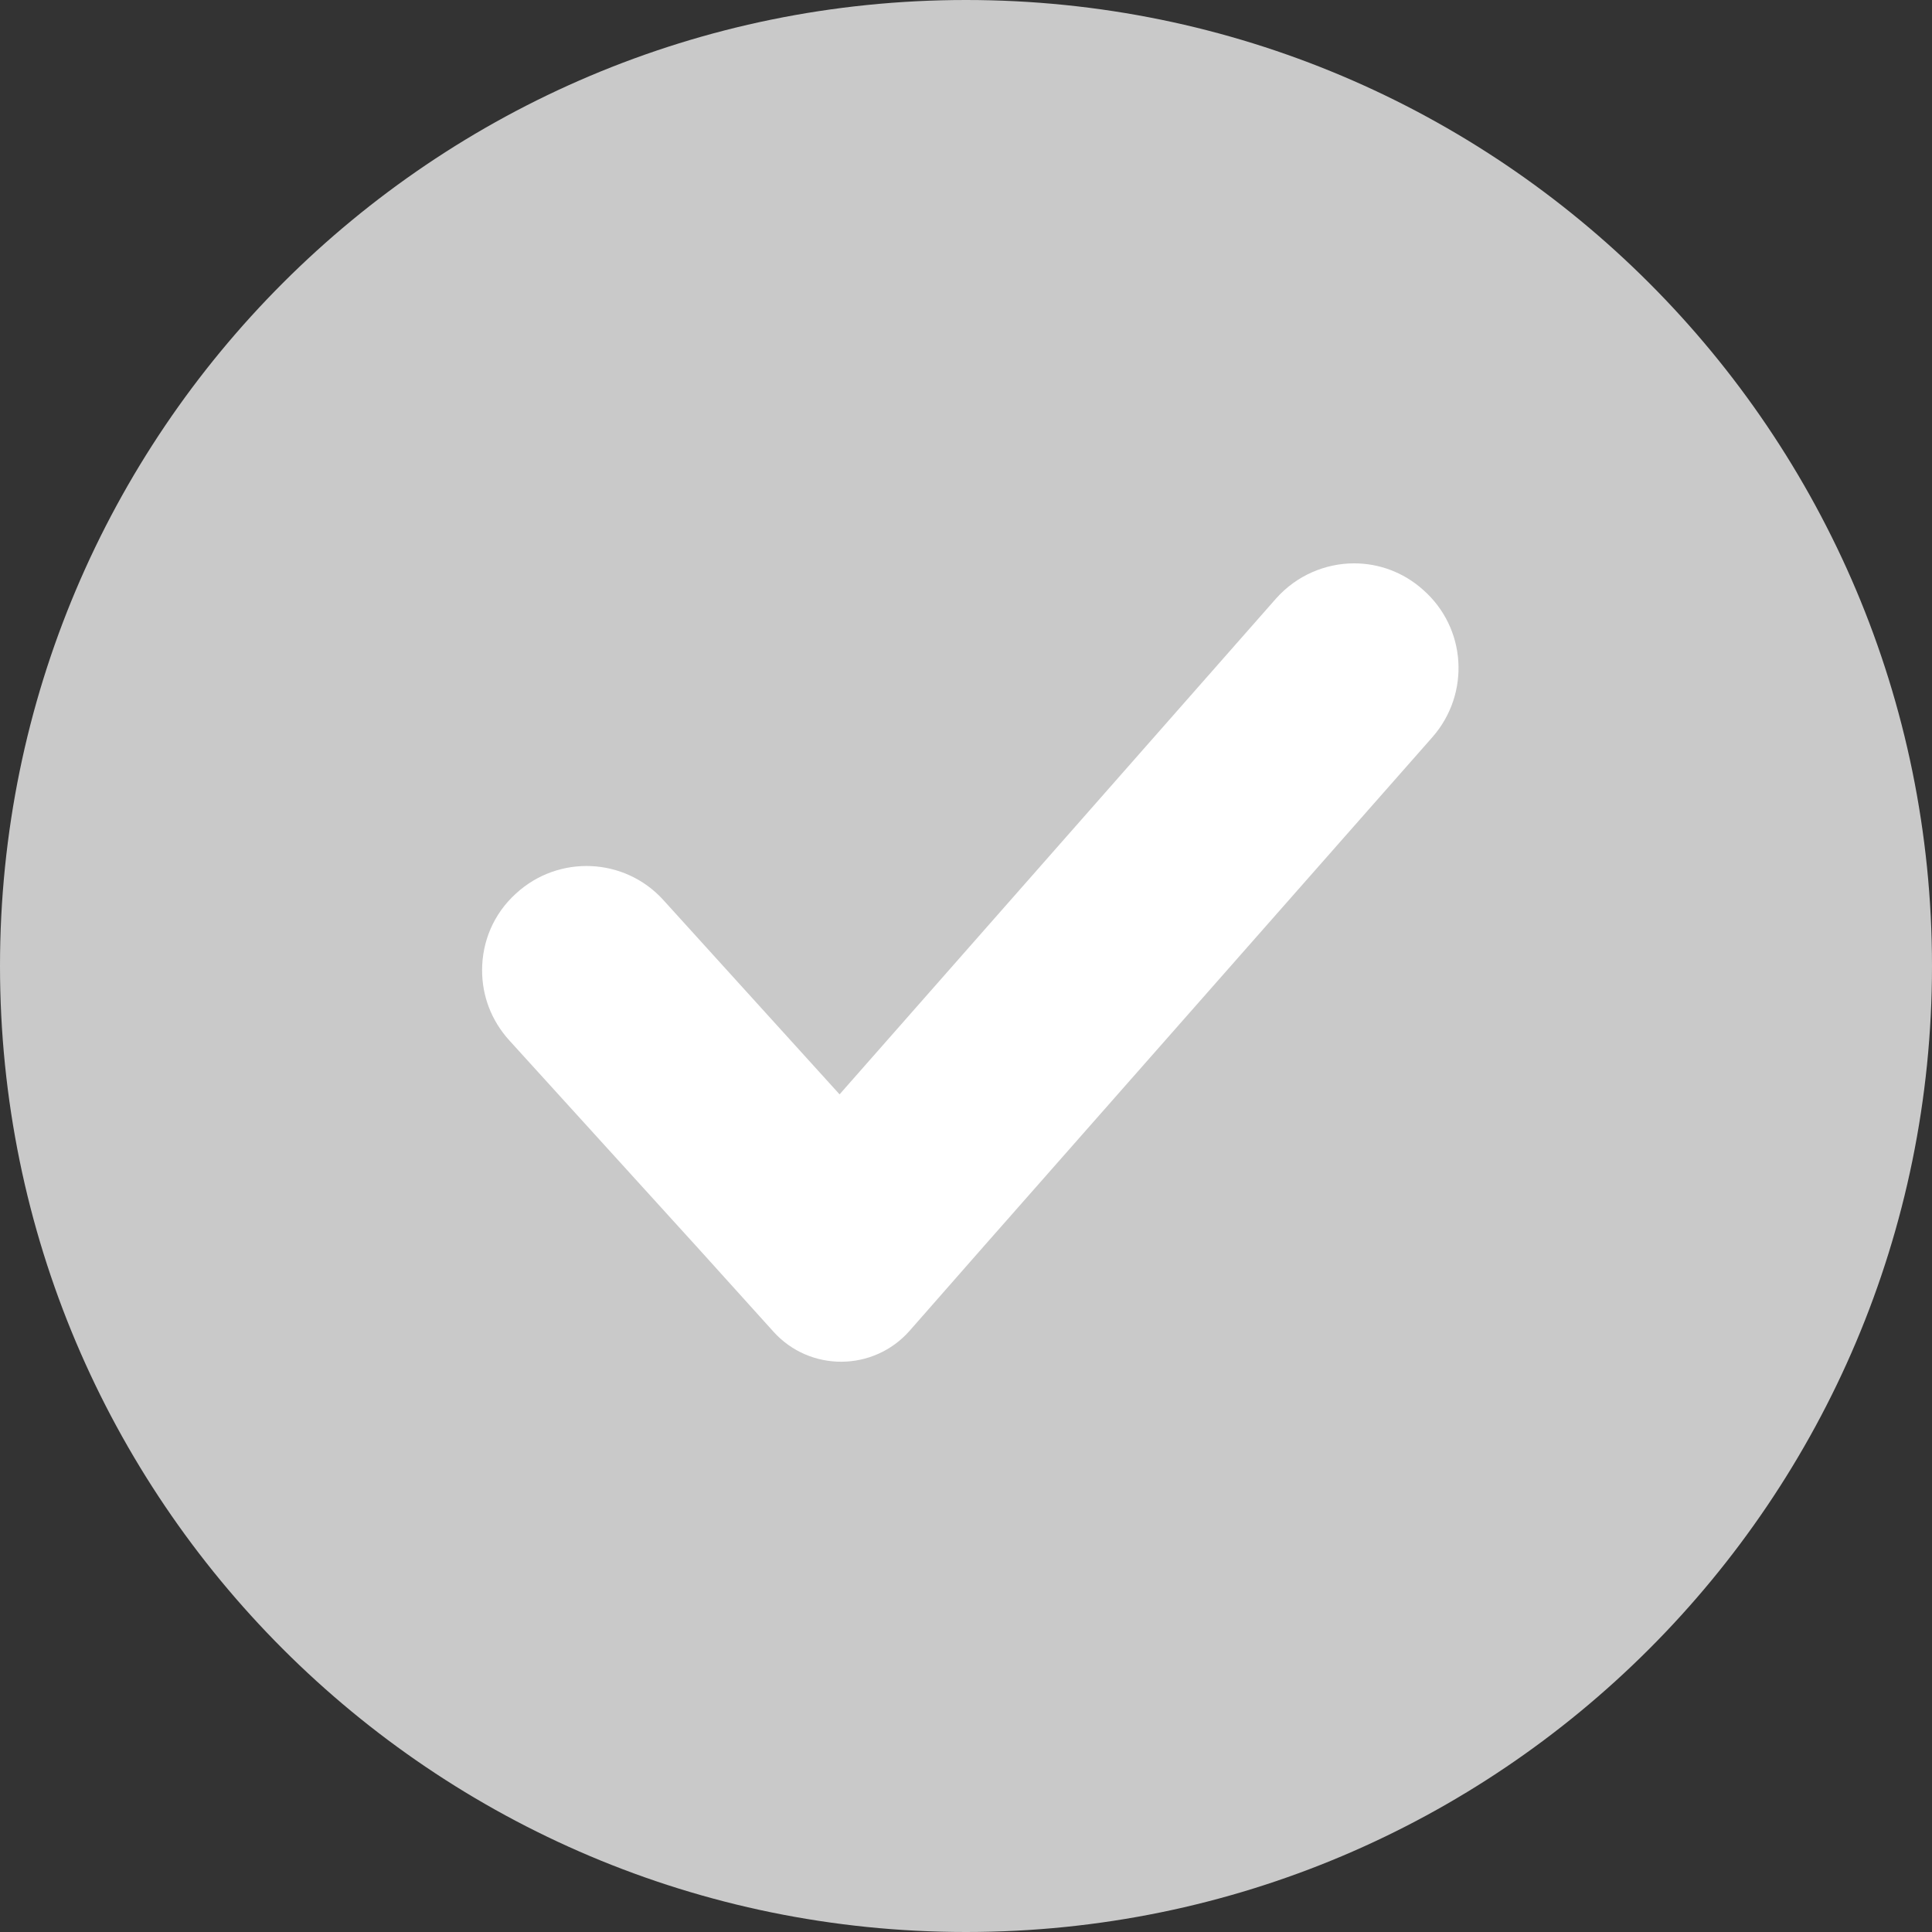
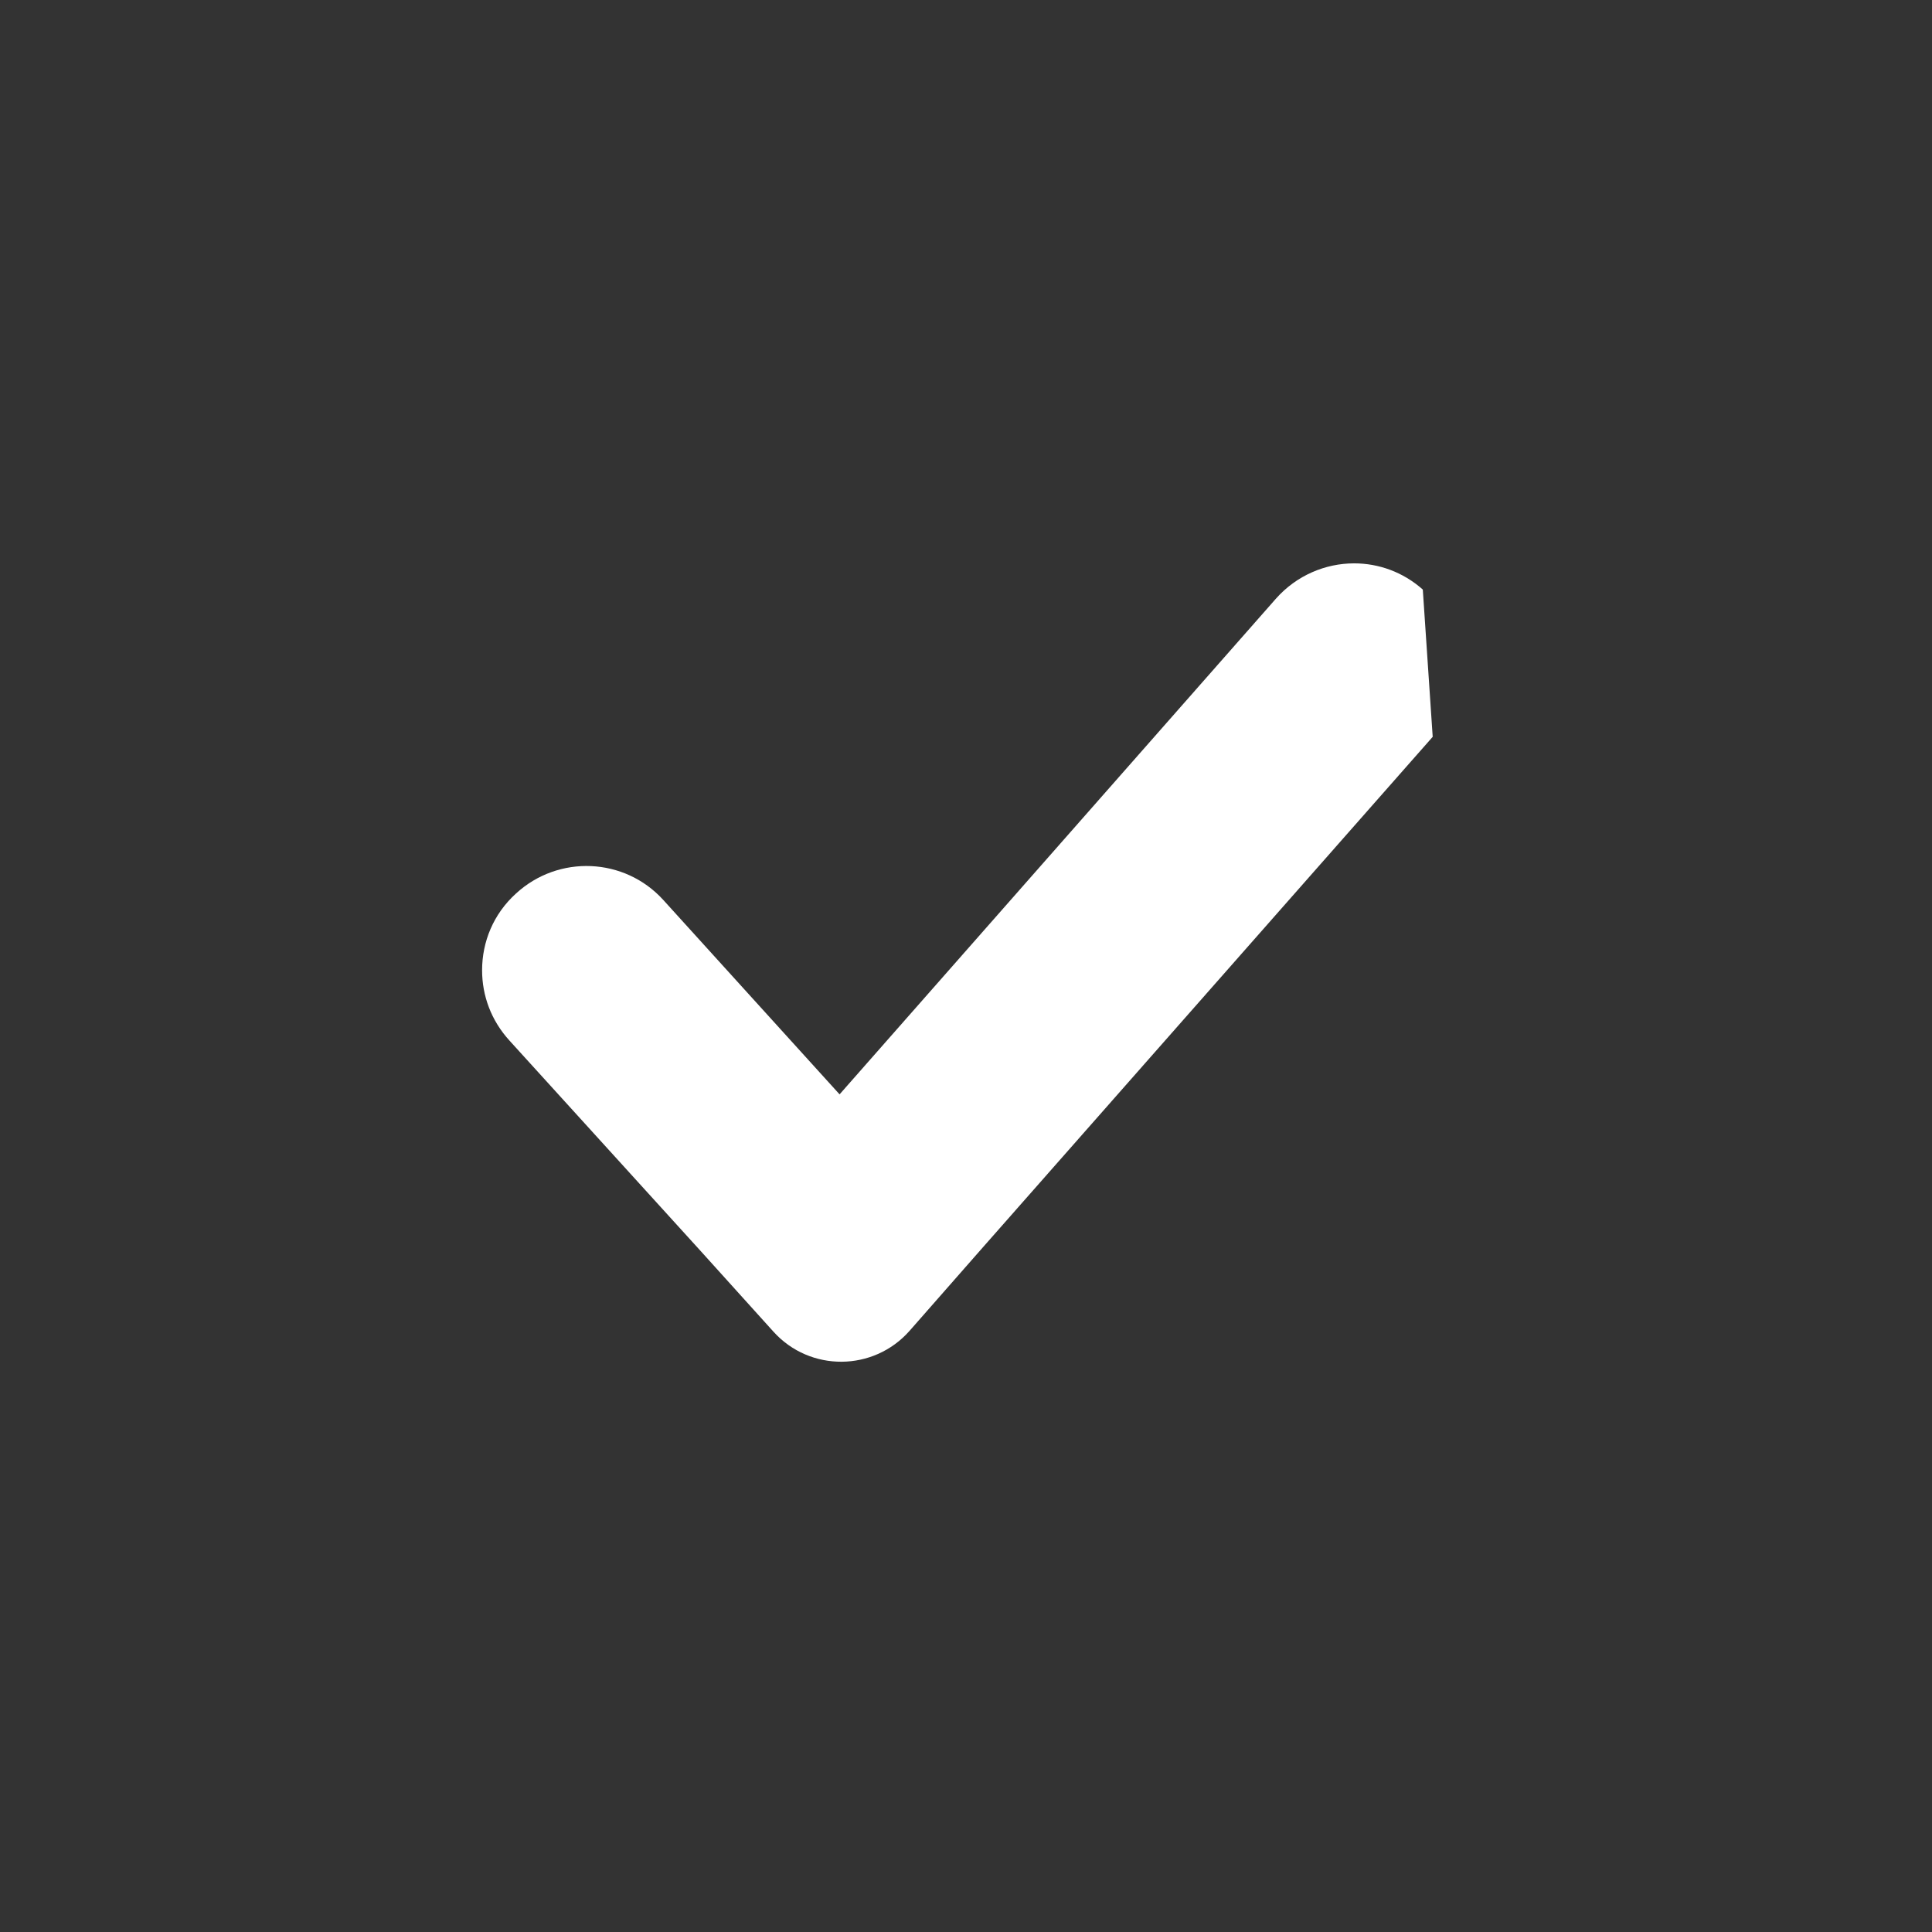
<svg xmlns="http://www.w3.org/2000/svg" width="32" height="32" viewBox="0 0 32 32" fill="none">
  <rect x="0" y="0" width="32" height="32" fill="#333333" stroke="none" />
  <g clip-path="url(#clip0_7625_64391)">
-     <path d="M0 16C0 7.163 7.163 0 16 0C24.837 0 32 7.163 32 16C32 24.837 24.837 32 16 32C7.163 32 0 24.837 0 16Z" fill="#C9C9C9" />
-     <path d="M23.73 12.204L16.238 20.707L15.065 22.043C14.468 22.719 13.416 22.726 12.812 22.058L11.618 20.735L8.44 17.237C8.135 16.903 7.985 16.491 7.985 16.071C7.985 15.602 8.17 15.14 8.547 14.799C9.251 14.152 10.345 14.201 10.985 14.905L13.906 18.126L21.135 9.914C21.476 9.53 21.953 9.331 22.429 9.331C22.834 9.331 23.239 9.474 23.566 9.765C24.291 10.398 24.355 11.486 23.73 12.204Z" fill="white" />
+     <path d="M23.73 12.204L16.238 20.707L15.065 22.043C14.468 22.719 13.416 22.726 12.812 22.058L11.618 20.735L8.44 17.237C8.135 16.903 7.985 16.491 7.985 16.071C7.985 15.602 8.17 15.14 8.547 14.799C9.251 14.152 10.345 14.201 10.985 14.905L13.906 18.126L21.135 9.914C21.476 9.53 21.953 9.331 22.429 9.331C22.834 9.331 23.239 9.474 23.566 9.765Z" fill="white" />
  </g>
  <defs>
    <clipPath id="clip0_7625_64391">
      <rect width="32" height="32" fill="white" />
    </clipPath>
  </defs>
</svg>